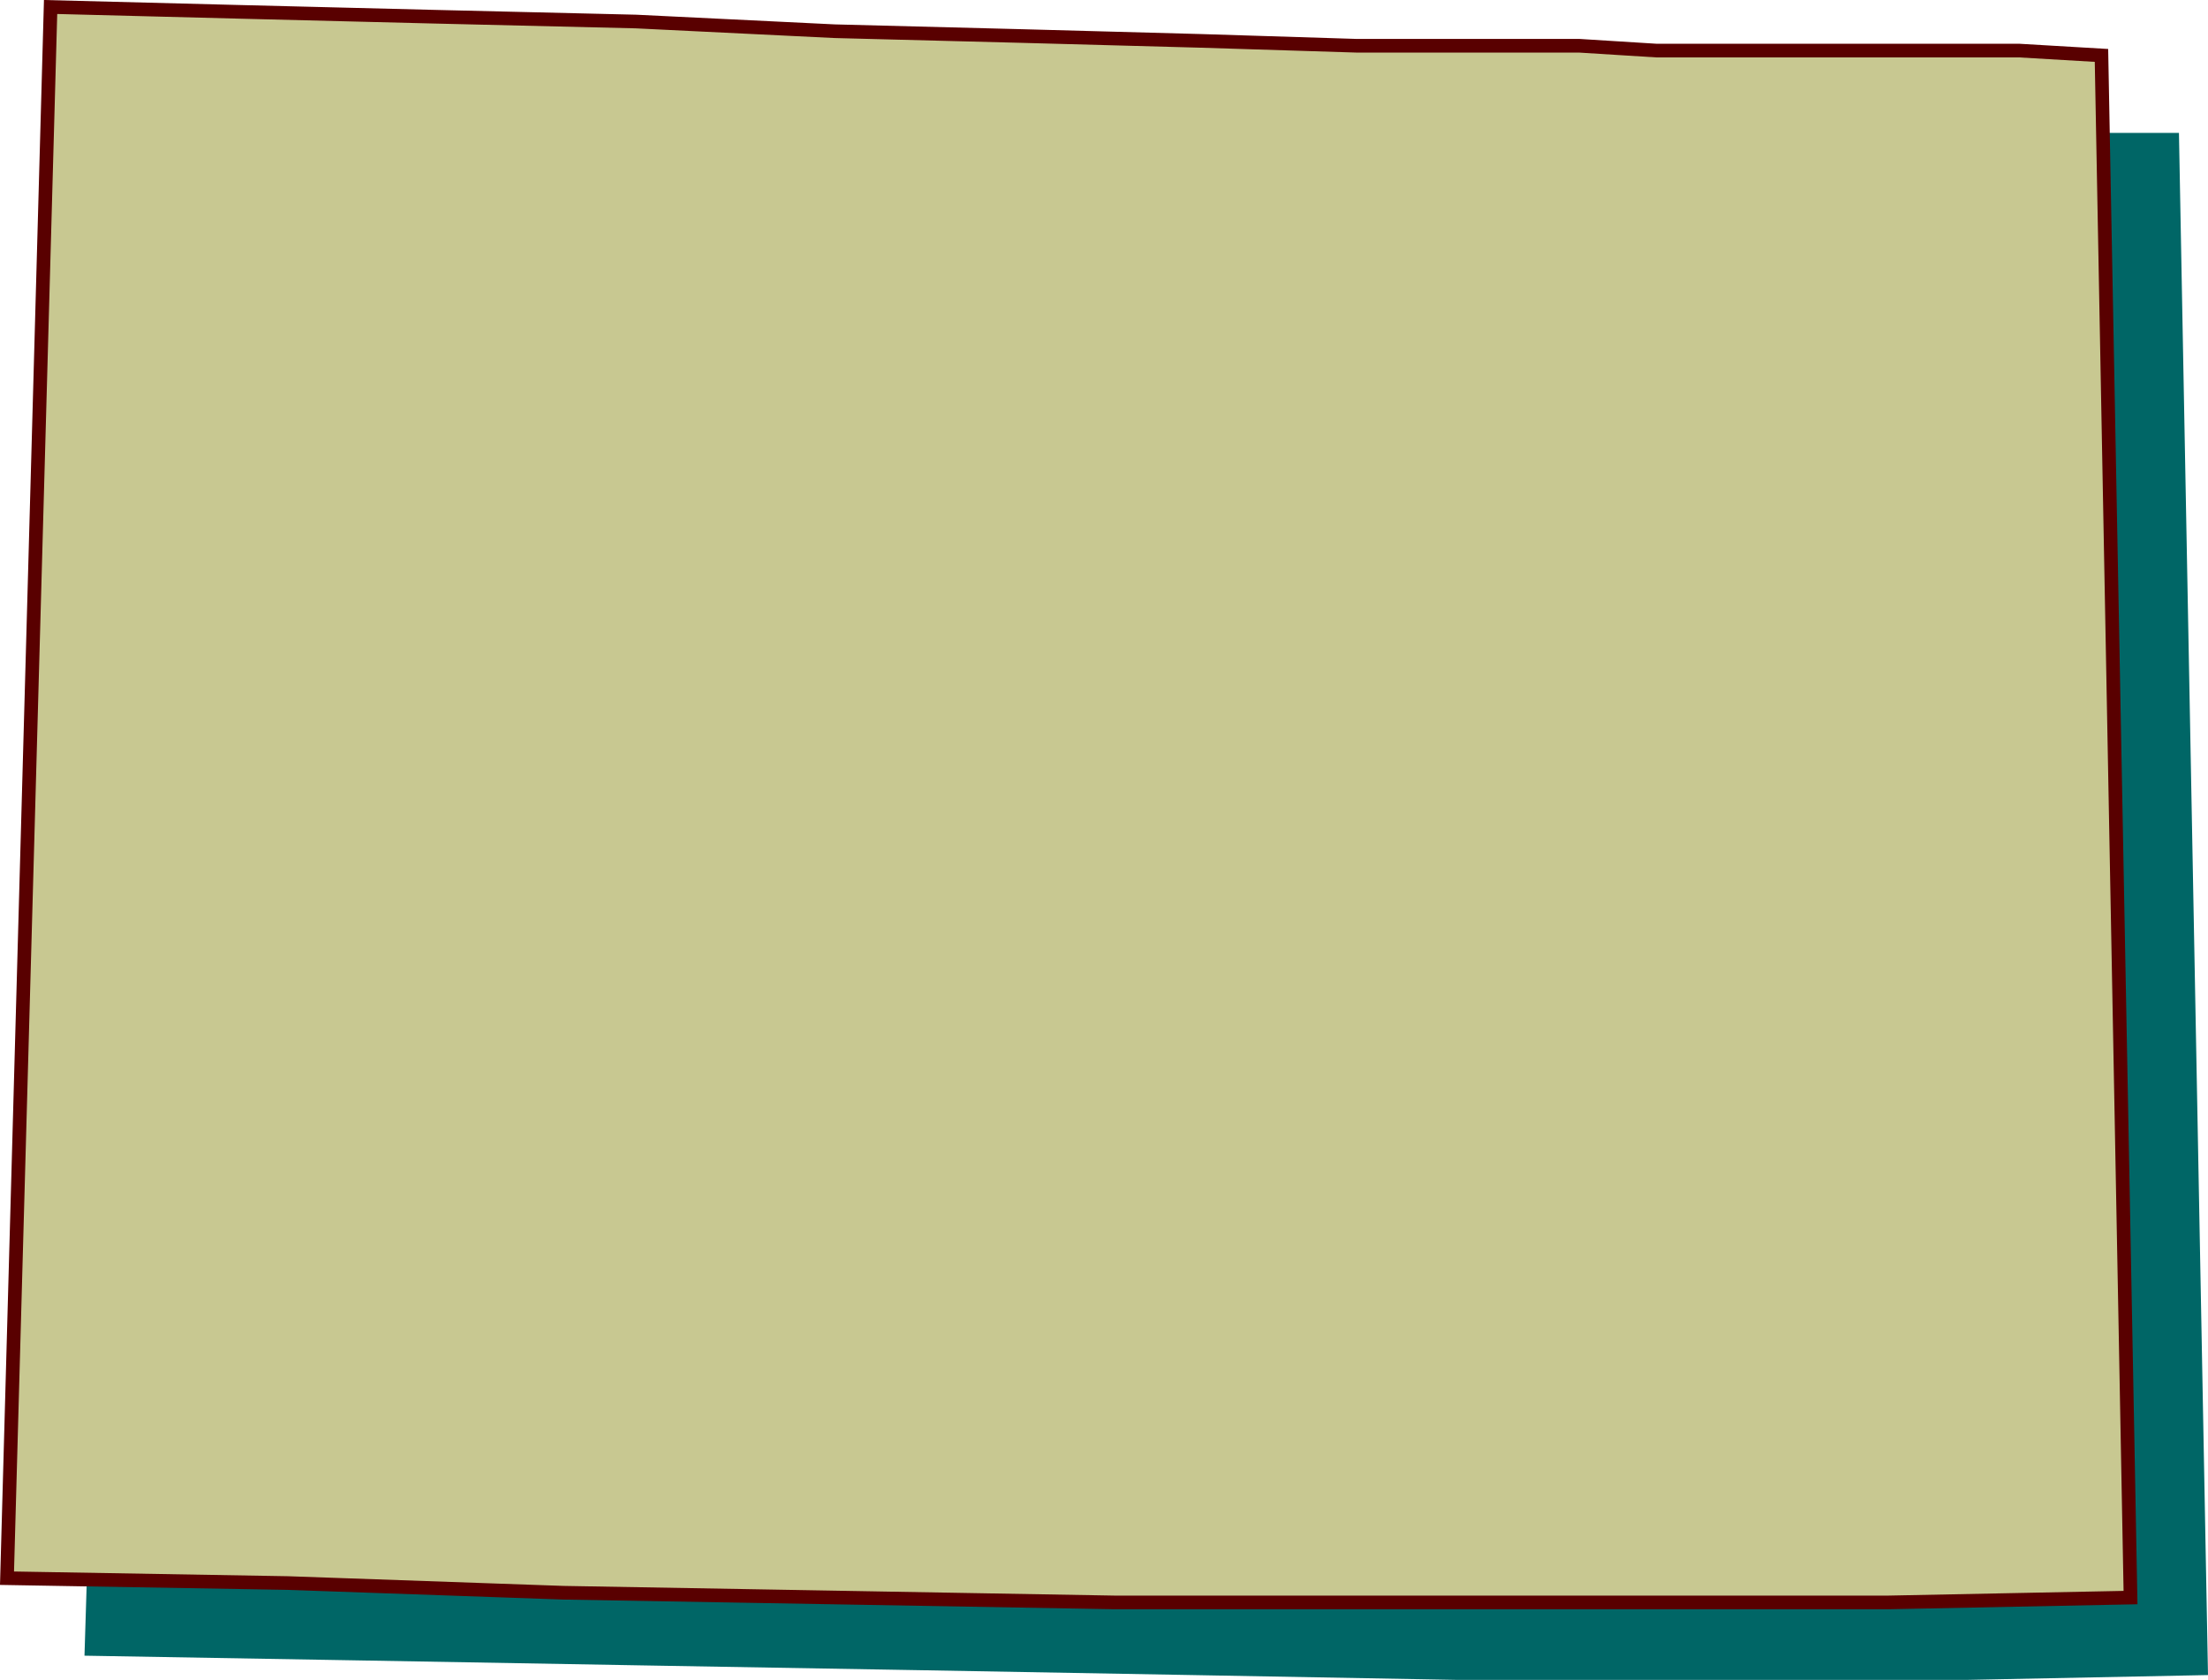
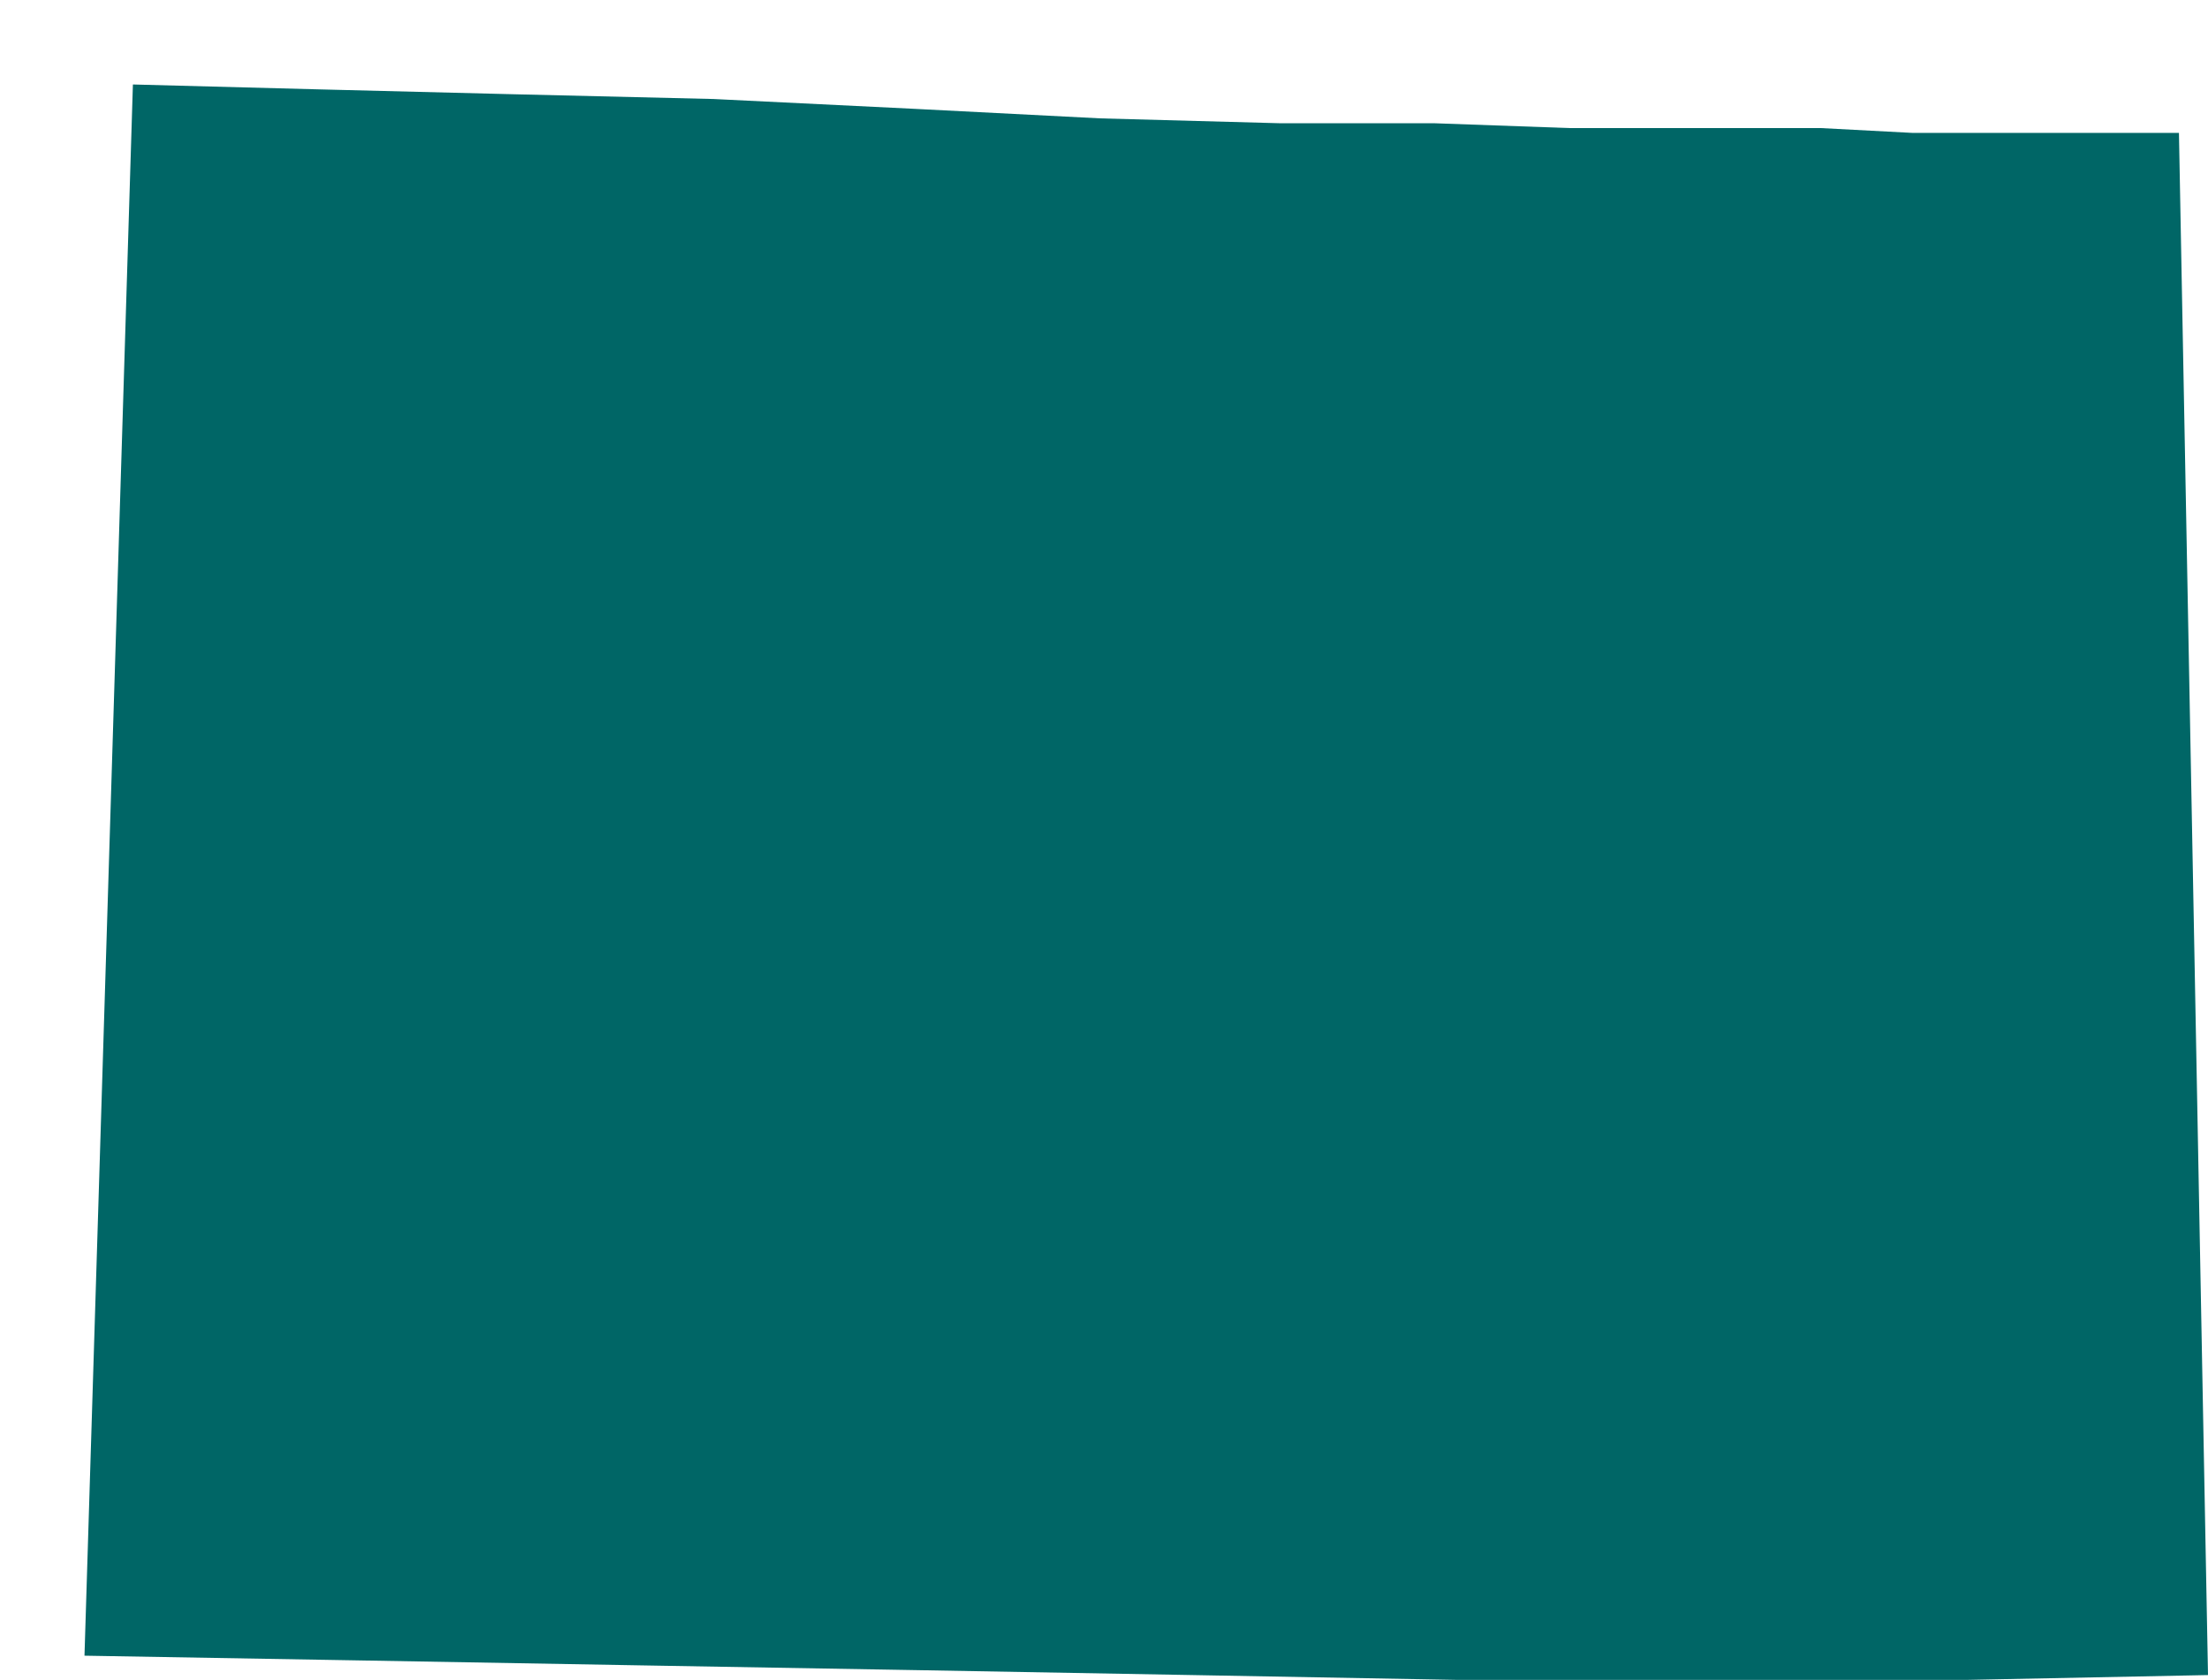
<svg xmlns="http://www.w3.org/2000/svg" height="366.326" viewBox="0 0 361.147 274.744" width="481.529">
  <path style="fill:#066" d="m373.166 303.945-22.176-.792h-25.272l-29.232-.792-30.888-1.584-32.4-1.584-33.264-.792-31.608-.792-30.096-.792-7.92 256.968 45.936.792 45.072.792 45.864.792 44.28.792 43.488.792h83.088l39.6-.792-4.752-252.216h-43.56l-15.048-.792H378.71z" transform="translate(-116.491 -283)" />
-   <path style="fill:#c8c891;stroke:#590000;stroke-width:2.232;stroke-miterlimit:10.433" d="M359.702 290.48h-21.384l-25.272-.791-29.232-.792-30.816-.792-32.472-1.584-33.192-.792-31.68-.792-30.888-.792-7.128 256.968 45.936.792 45.072 1.584 45.144.792 45 .792h126.576l39.6-.792-4.752-252.216-13.464-.792h-59.328l-12.672-.792h-8.712z" transform="translate(-116.491 -283)" />
</svg>